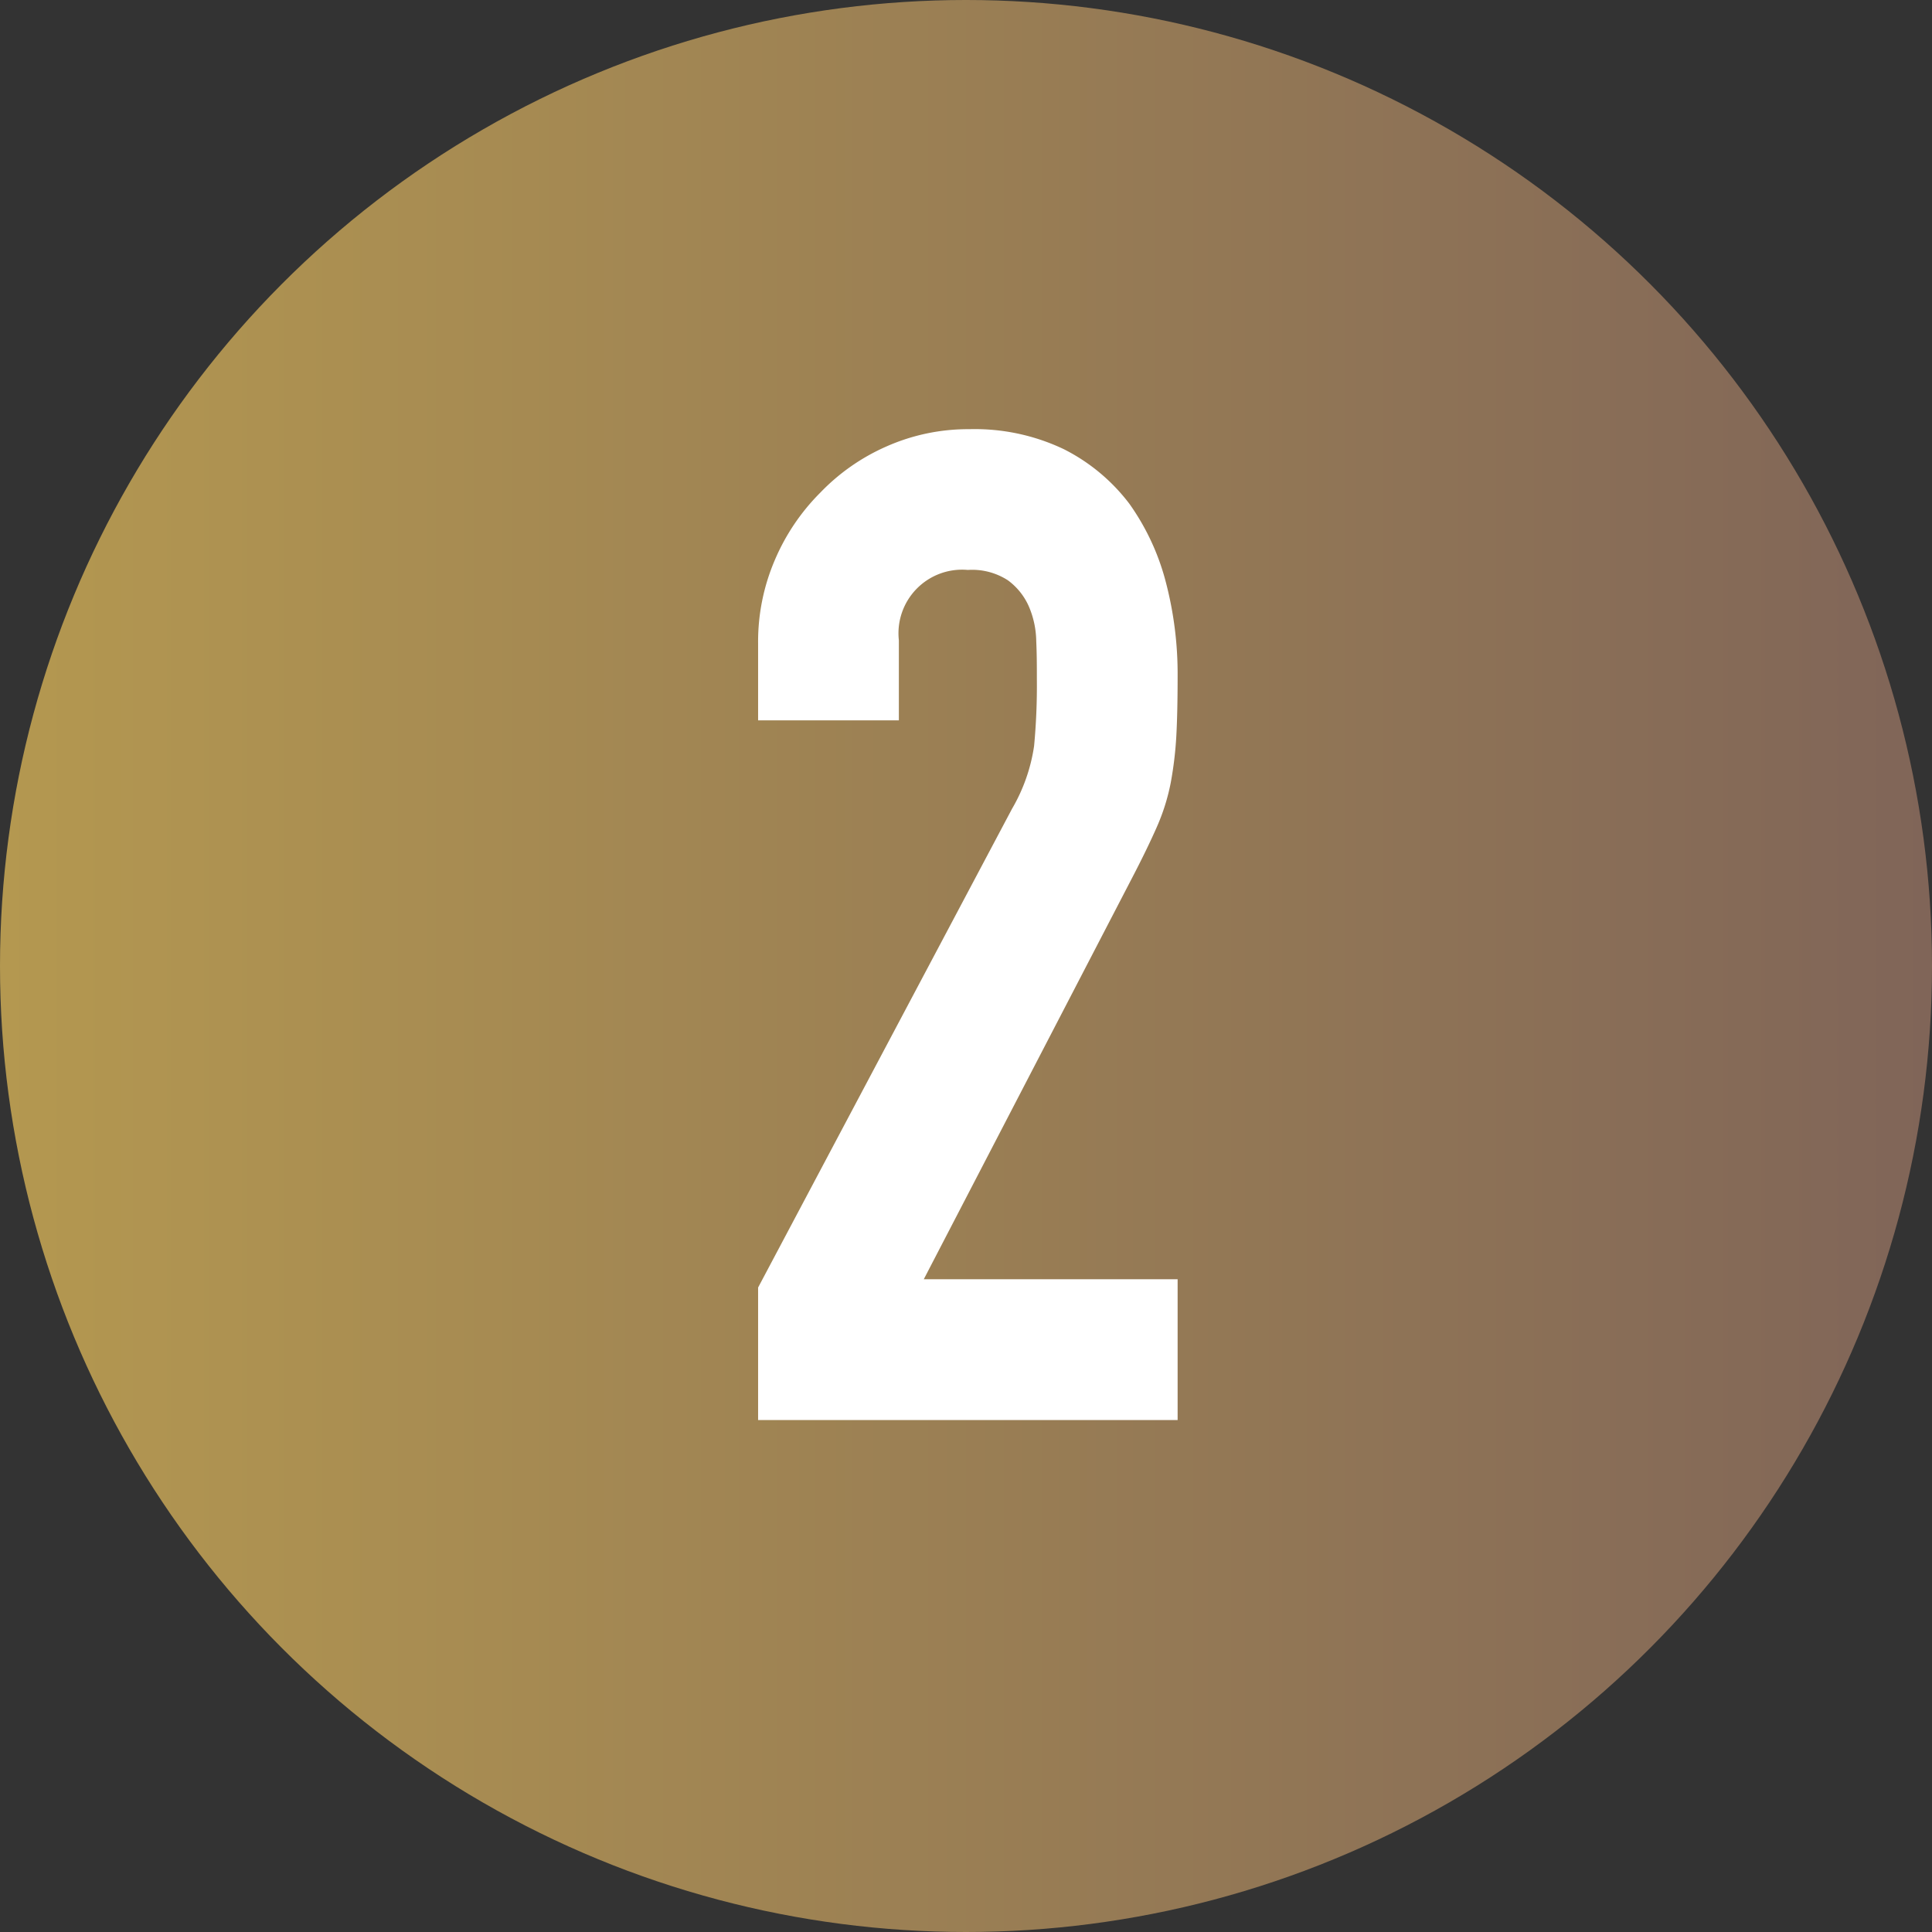
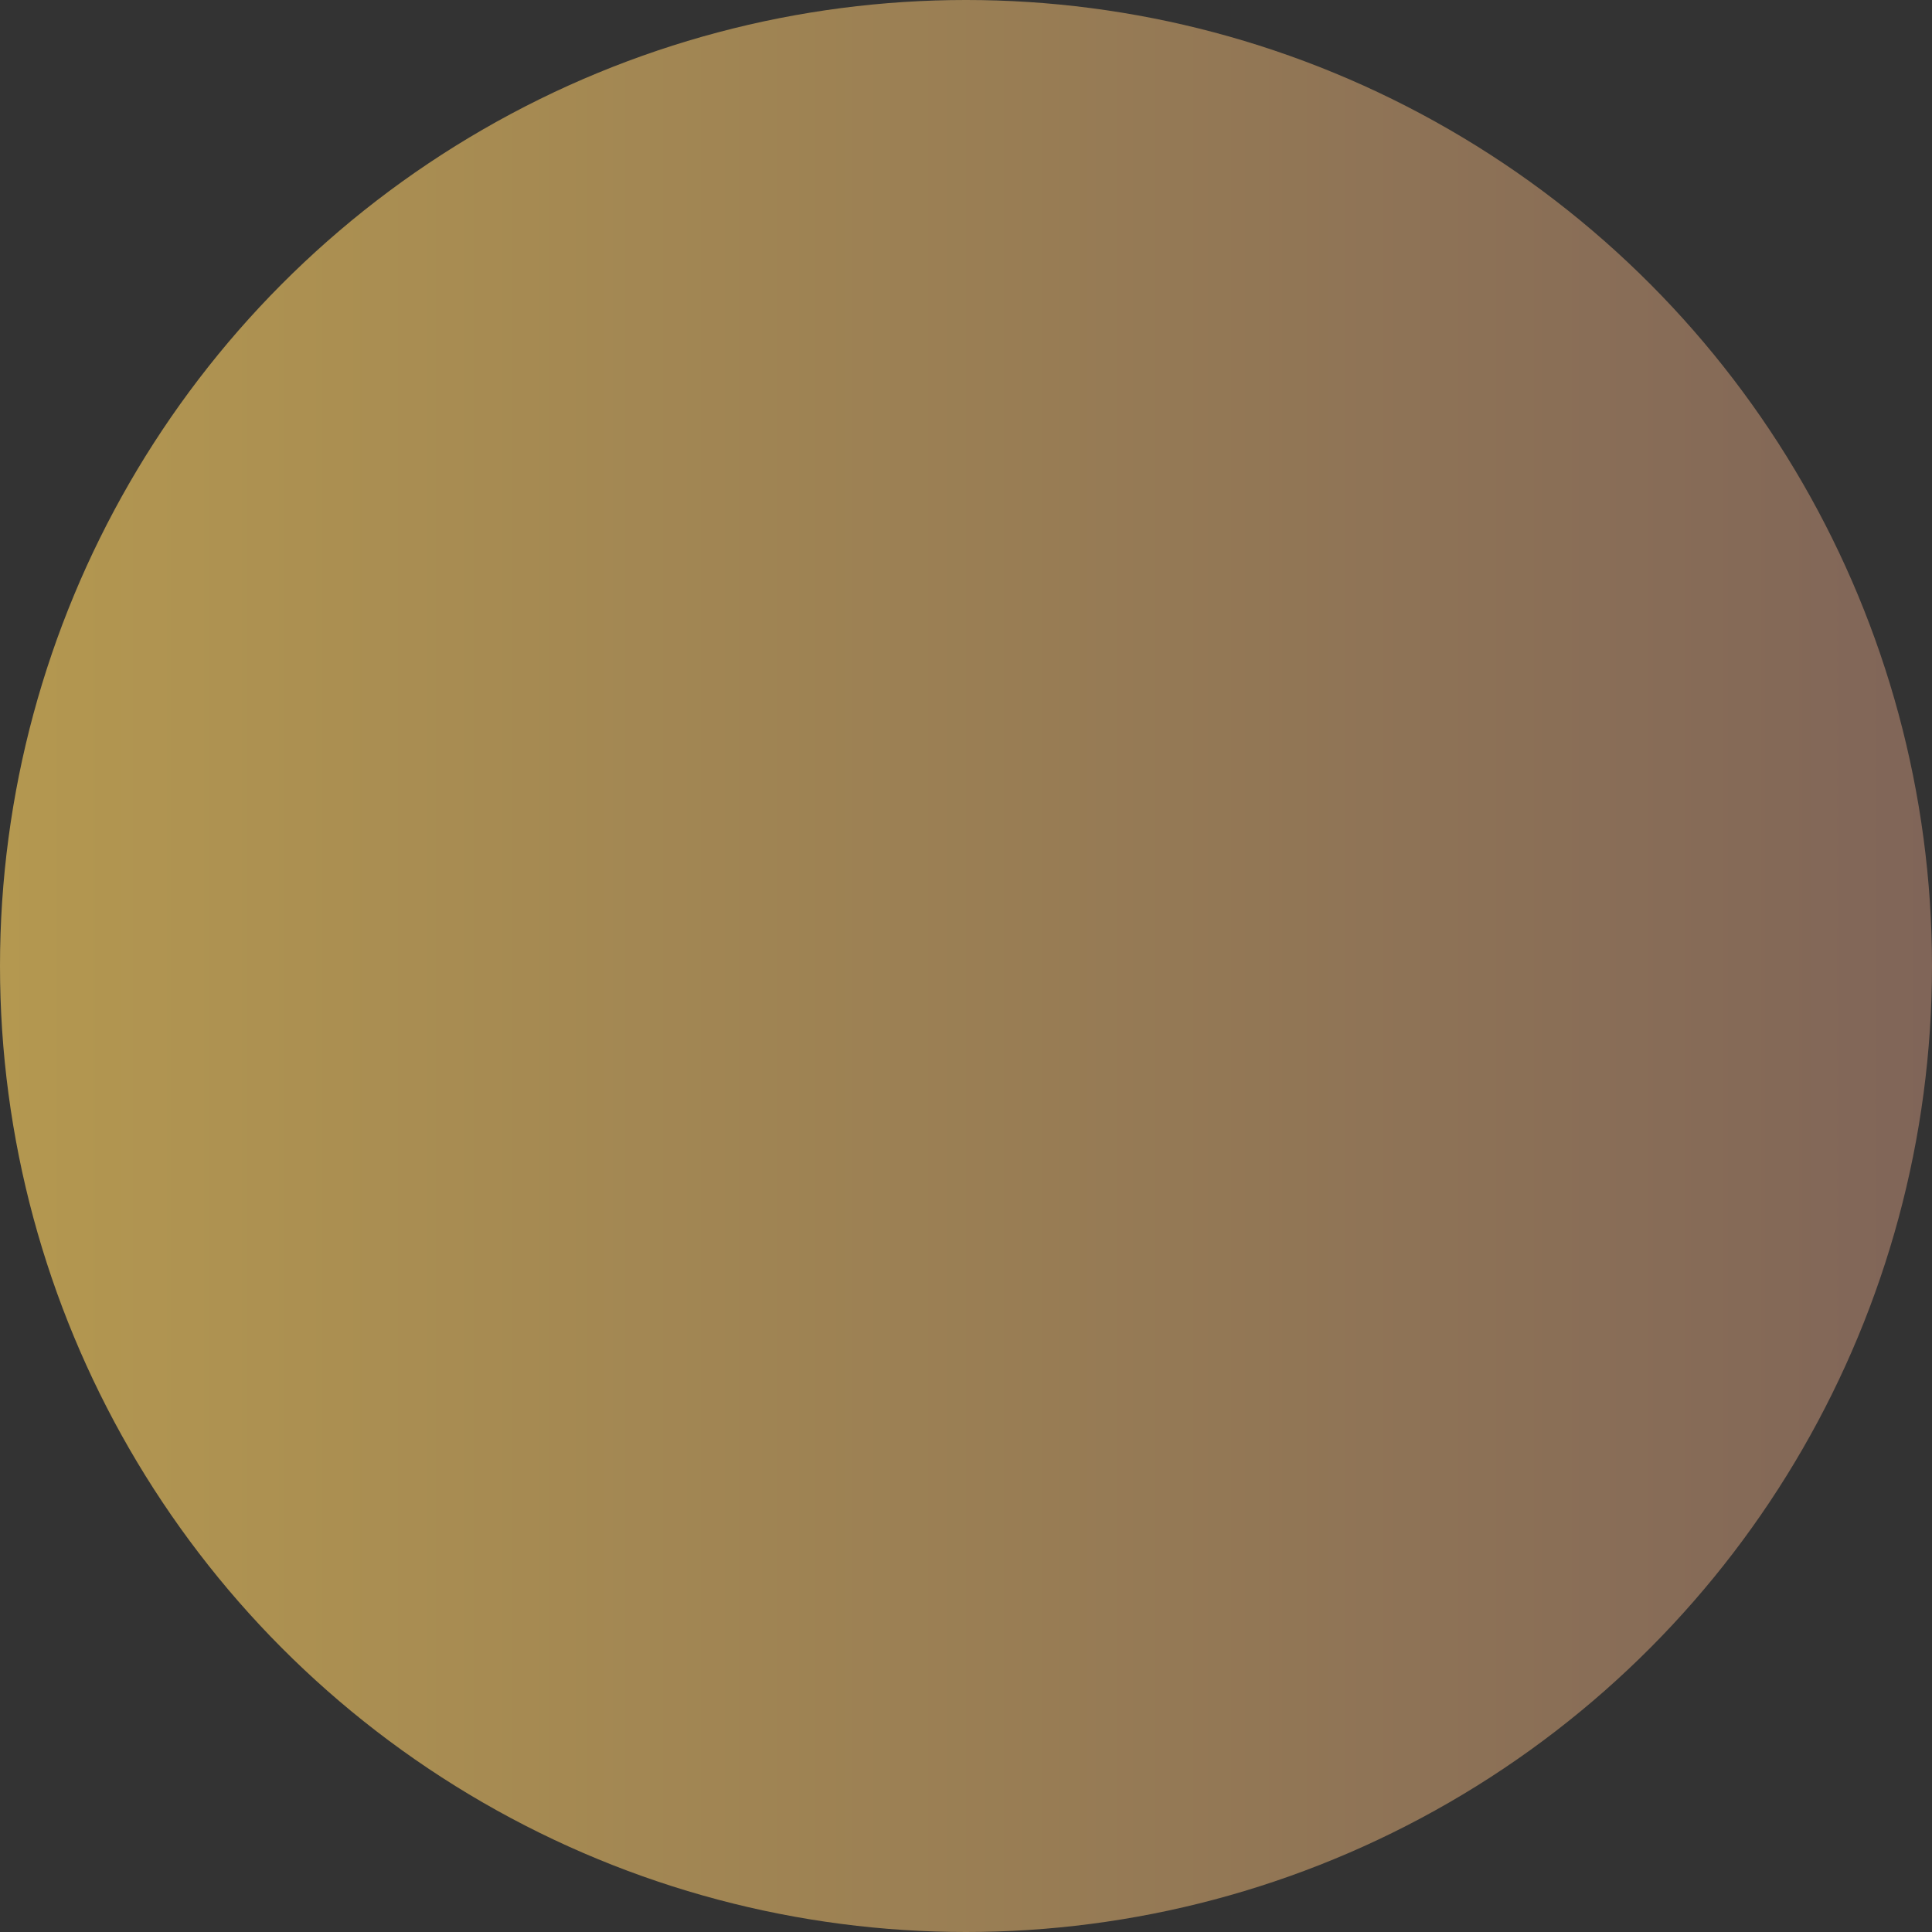
<svg xmlns="http://www.w3.org/2000/svg" width="28" height="28" viewBox="0 0 28 28">
  <rect x="0" y="0" width="28" height="28" fill="#333333" stroke="none" />
  <defs>
    <style>.cls-1{fill:url(#新規グラデーションスウォッチ_2);}.cls-2{fill:#fff;}</style>
    <linearGradient id="新規グラデーションスウォッチ_2" y1="14" x2="28" y2="14" gradientUnits="userSpaceOnUse">
      <stop offset="0" stop-color="#b49850" />
      <stop offset="1" stop-color="#806558" />
    </linearGradient>
  </defs>
  <g id="レイヤー_2" data-name="レイヤー 2">
    <g id="conts">
      <circle class="cls-1" cx="14" cy="14" r="14" />
-       <path class="cls-2" d="M10.987,20.58V18.66l3.681-6.94a2.525,2.525,0,0,0,.319-.91,9.377,9.377,0,0,0,.04-.97c0-.173,0-.356-.009-.55a1.319,1.319,0,0,0-.111-.51.94.94,0,0,0-.3-.37.953.953,0,0,0-.58-.15.922.922,0,0,0-1,1.02v1.16h-2.04V9.32a3,3,0,0,1,.241-1.2,3.084,3.084,0,0,1,.66-.98,3,3,0,0,1,.96-.67,2.918,2.918,0,0,1,1.2-.25,3,3,0,0,1,1.37.29,2.737,2.737,0,0,1,.949.79,3.45,3.45,0,0,1,.53,1.14,5.252,5.252,0,0,1,.17,1.36q0,.52-.019.87a5.365,5.365,0,0,1-.08.67,3.01,3.01,0,0,1-.2.64c-.094.214-.22.474-.38.78l-3,5.78h3.679v2.04Z" />
    </g>
  </g>
</svg>